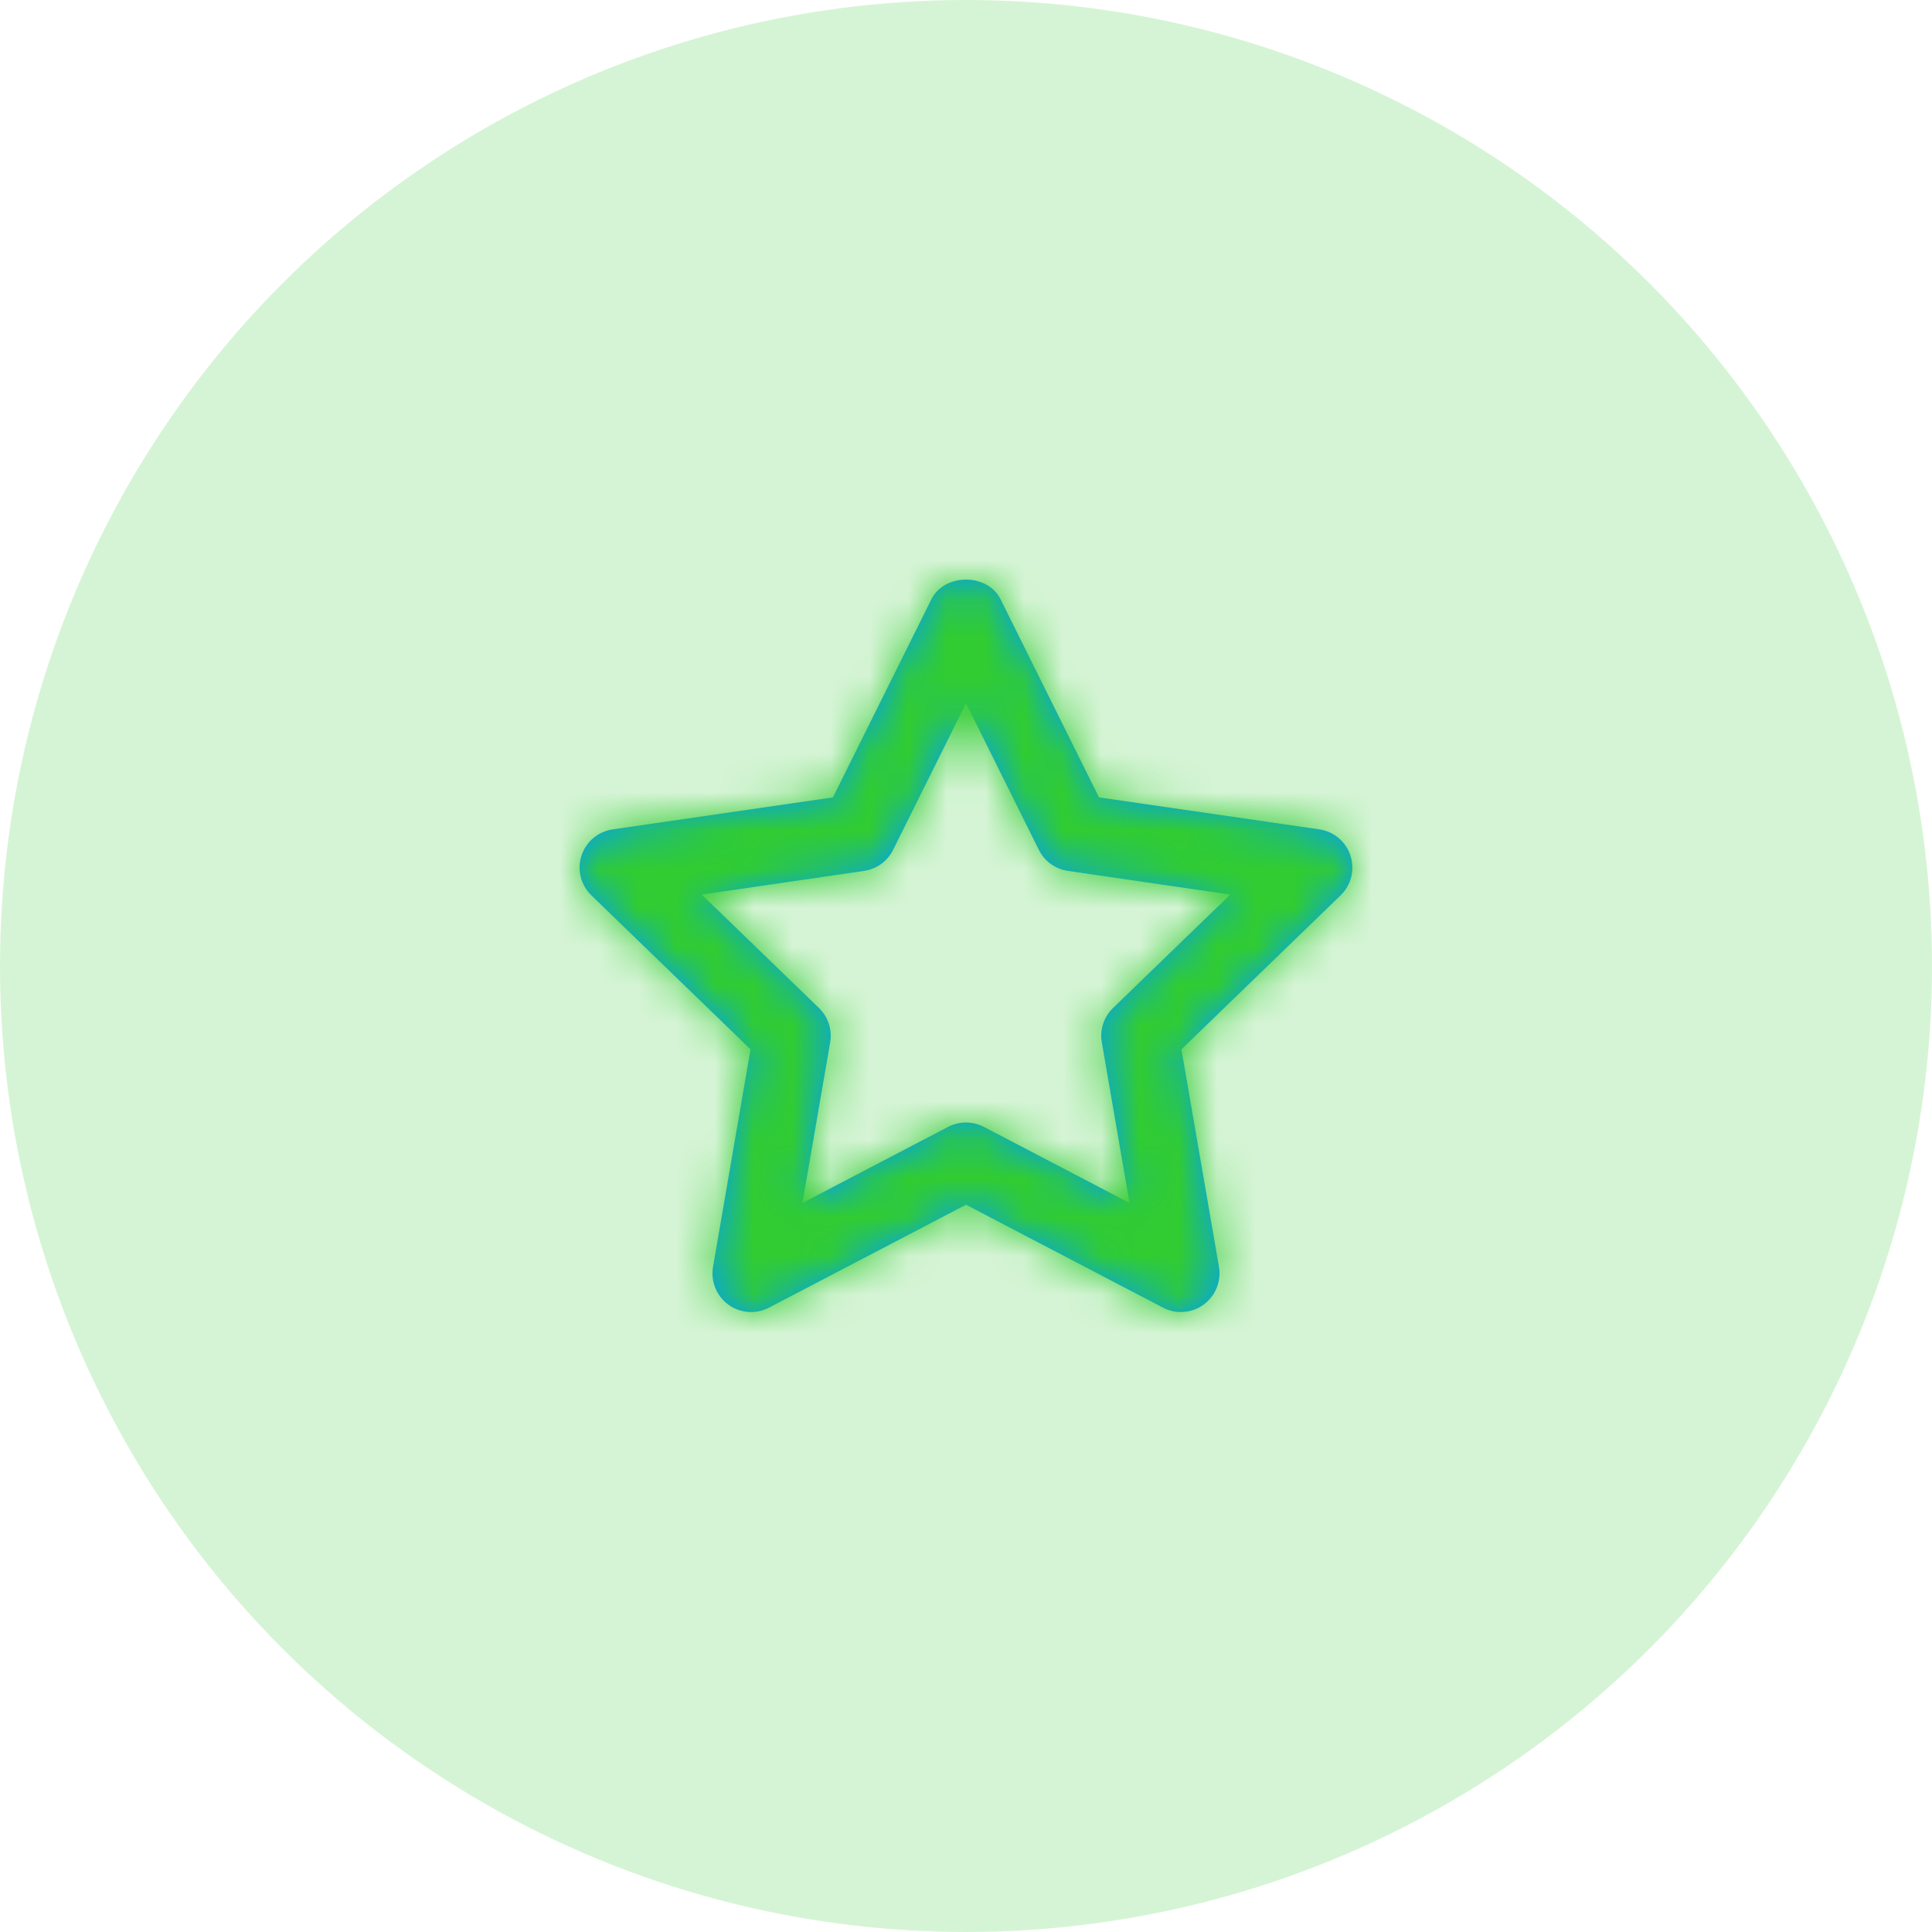
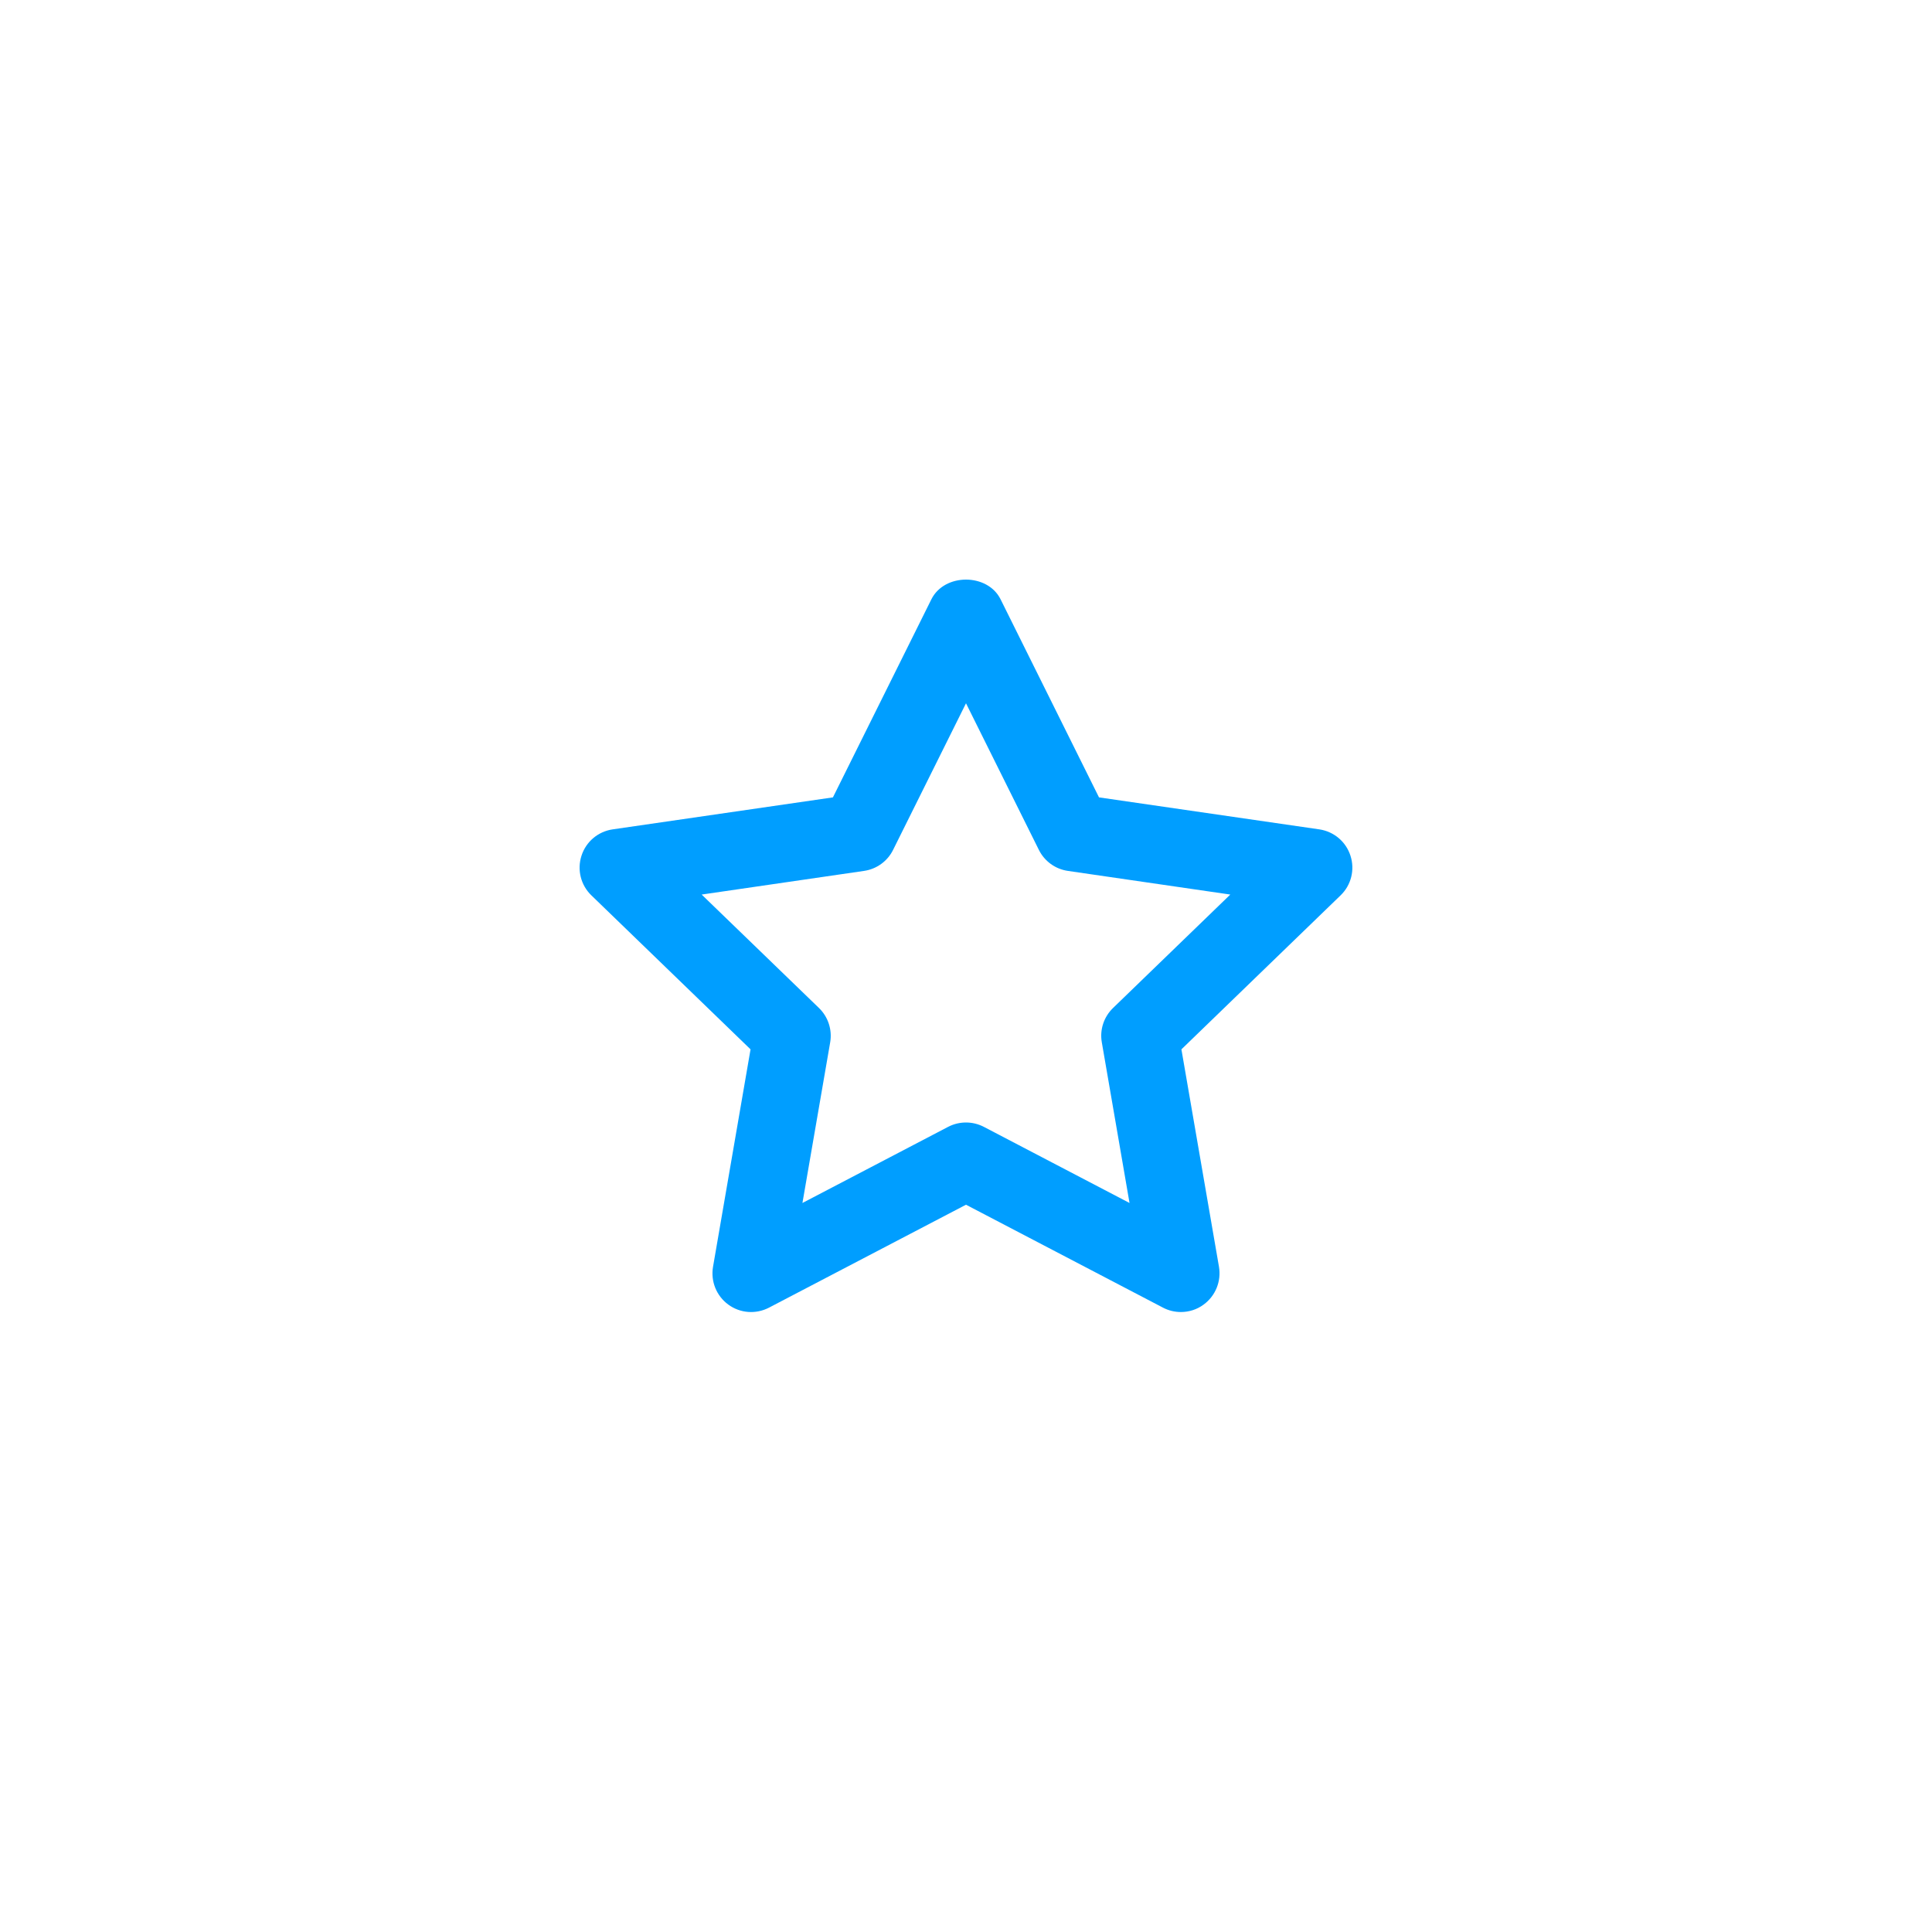
<svg xmlns="http://www.w3.org/2000/svg" width="50" height="50" viewBox="0 0 50 50" fill="none">
-   <circle opacity="0.2" cx="25" cy="25" r="25" fill="#31CC31" />
  <path fill-rule="evenodd" clip-rule="evenodd" d="M25 29.05C25.159 29.05 25.317 29.088 25.462 29.163L29.232 31.133L28.515 26.976C28.457 26.65 28.567 26.318 28.805 26.087L31.84 23.151L27.637 22.539C27.312 22.492 27.032 22.289 26.886 21.995L25 18.201L23.113 21.995C22.968 22.289 22.686 22.492 22.361 22.539L18.159 23.151L21.195 26.087C21.433 26.318 21.541 26.65 21.485 26.976L20.767 31.133L24.537 29.163C24.681 29.088 24.84 29.05 25 29.05M30.561 33.955C30.402 33.955 30.244 33.918 30.099 33.842L25 31.178L19.901 33.842C19.562 34.018 19.154 33.987 18.849 33.763C18.541 33.539 18.389 33.16 18.453 32.785L19.424 27.157L15.305 23.172C15.03 22.907 14.931 22.509 15.049 22.146C15.165 21.783 15.479 21.519 15.855 21.464L21.556 20.636L24.104 15.51C24.442 14.83 25.558 14.83 25.895 15.51L28.442 20.636L34.144 21.464C34.52 21.519 34.834 21.783 34.95 22.146C35.068 22.509 34.969 22.907 34.694 23.172L30.575 27.157L31.547 32.785C31.61 33.16 31.457 33.539 31.149 33.763C30.977 33.891 30.77 33.955 30.561 33.955" fill="#009EFF" />
  <mask id="mask0_81_275" style="mask-type:luminance" maskUnits="userSpaceOnUse" x="15" y="15" width="20" height="19">
-     <path fill-rule="evenodd" clip-rule="evenodd" d="M25 29.05C25.159 29.05 25.317 29.088 25.462 29.163L29.232 31.133L28.515 26.976C28.457 26.65 28.567 26.318 28.805 26.087L31.84 23.151L27.637 22.539C27.312 22.492 27.032 22.289 26.886 21.995L25 18.201L23.113 21.995C22.968 22.289 22.686 22.492 22.361 22.539L18.159 23.151L21.195 26.087C21.433 26.318 21.541 26.65 21.485 26.976L20.767 31.133L24.537 29.163C24.681 29.088 24.84 29.05 25 29.05M30.561 33.955C30.402 33.955 30.244 33.918 30.099 33.842L25 31.178L19.901 33.842C19.562 34.018 19.154 33.987 18.849 33.763C18.541 33.539 18.389 33.16 18.453 32.785L19.424 27.157L15.305 23.172C15.03 22.907 14.931 22.509 15.049 22.146C15.165 21.783 15.479 21.519 15.855 21.464L21.556 20.636L24.104 15.51C24.442 14.83 25.558 14.83 25.895 15.51L28.442 20.636L34.144 21.464C34.52 21.519 34.834 21.783 34.95 22.146C35.068 22.509 34.969 22.907 34.694 23.172L30.575 27.157L31.547 32.785C31.61 33.16 31.457 33.539 31.149 33.763C30.977 33.891 30.77 33.955 30.561 33.955" fill="white" />
-   </mask>
+     </mask>
  <g mask="url(#mask0_81_275)">
-     <rect x="13" y="13" width="24" height="24" fill="#31CC31" />
-   </g>
+     </g>
</svg>